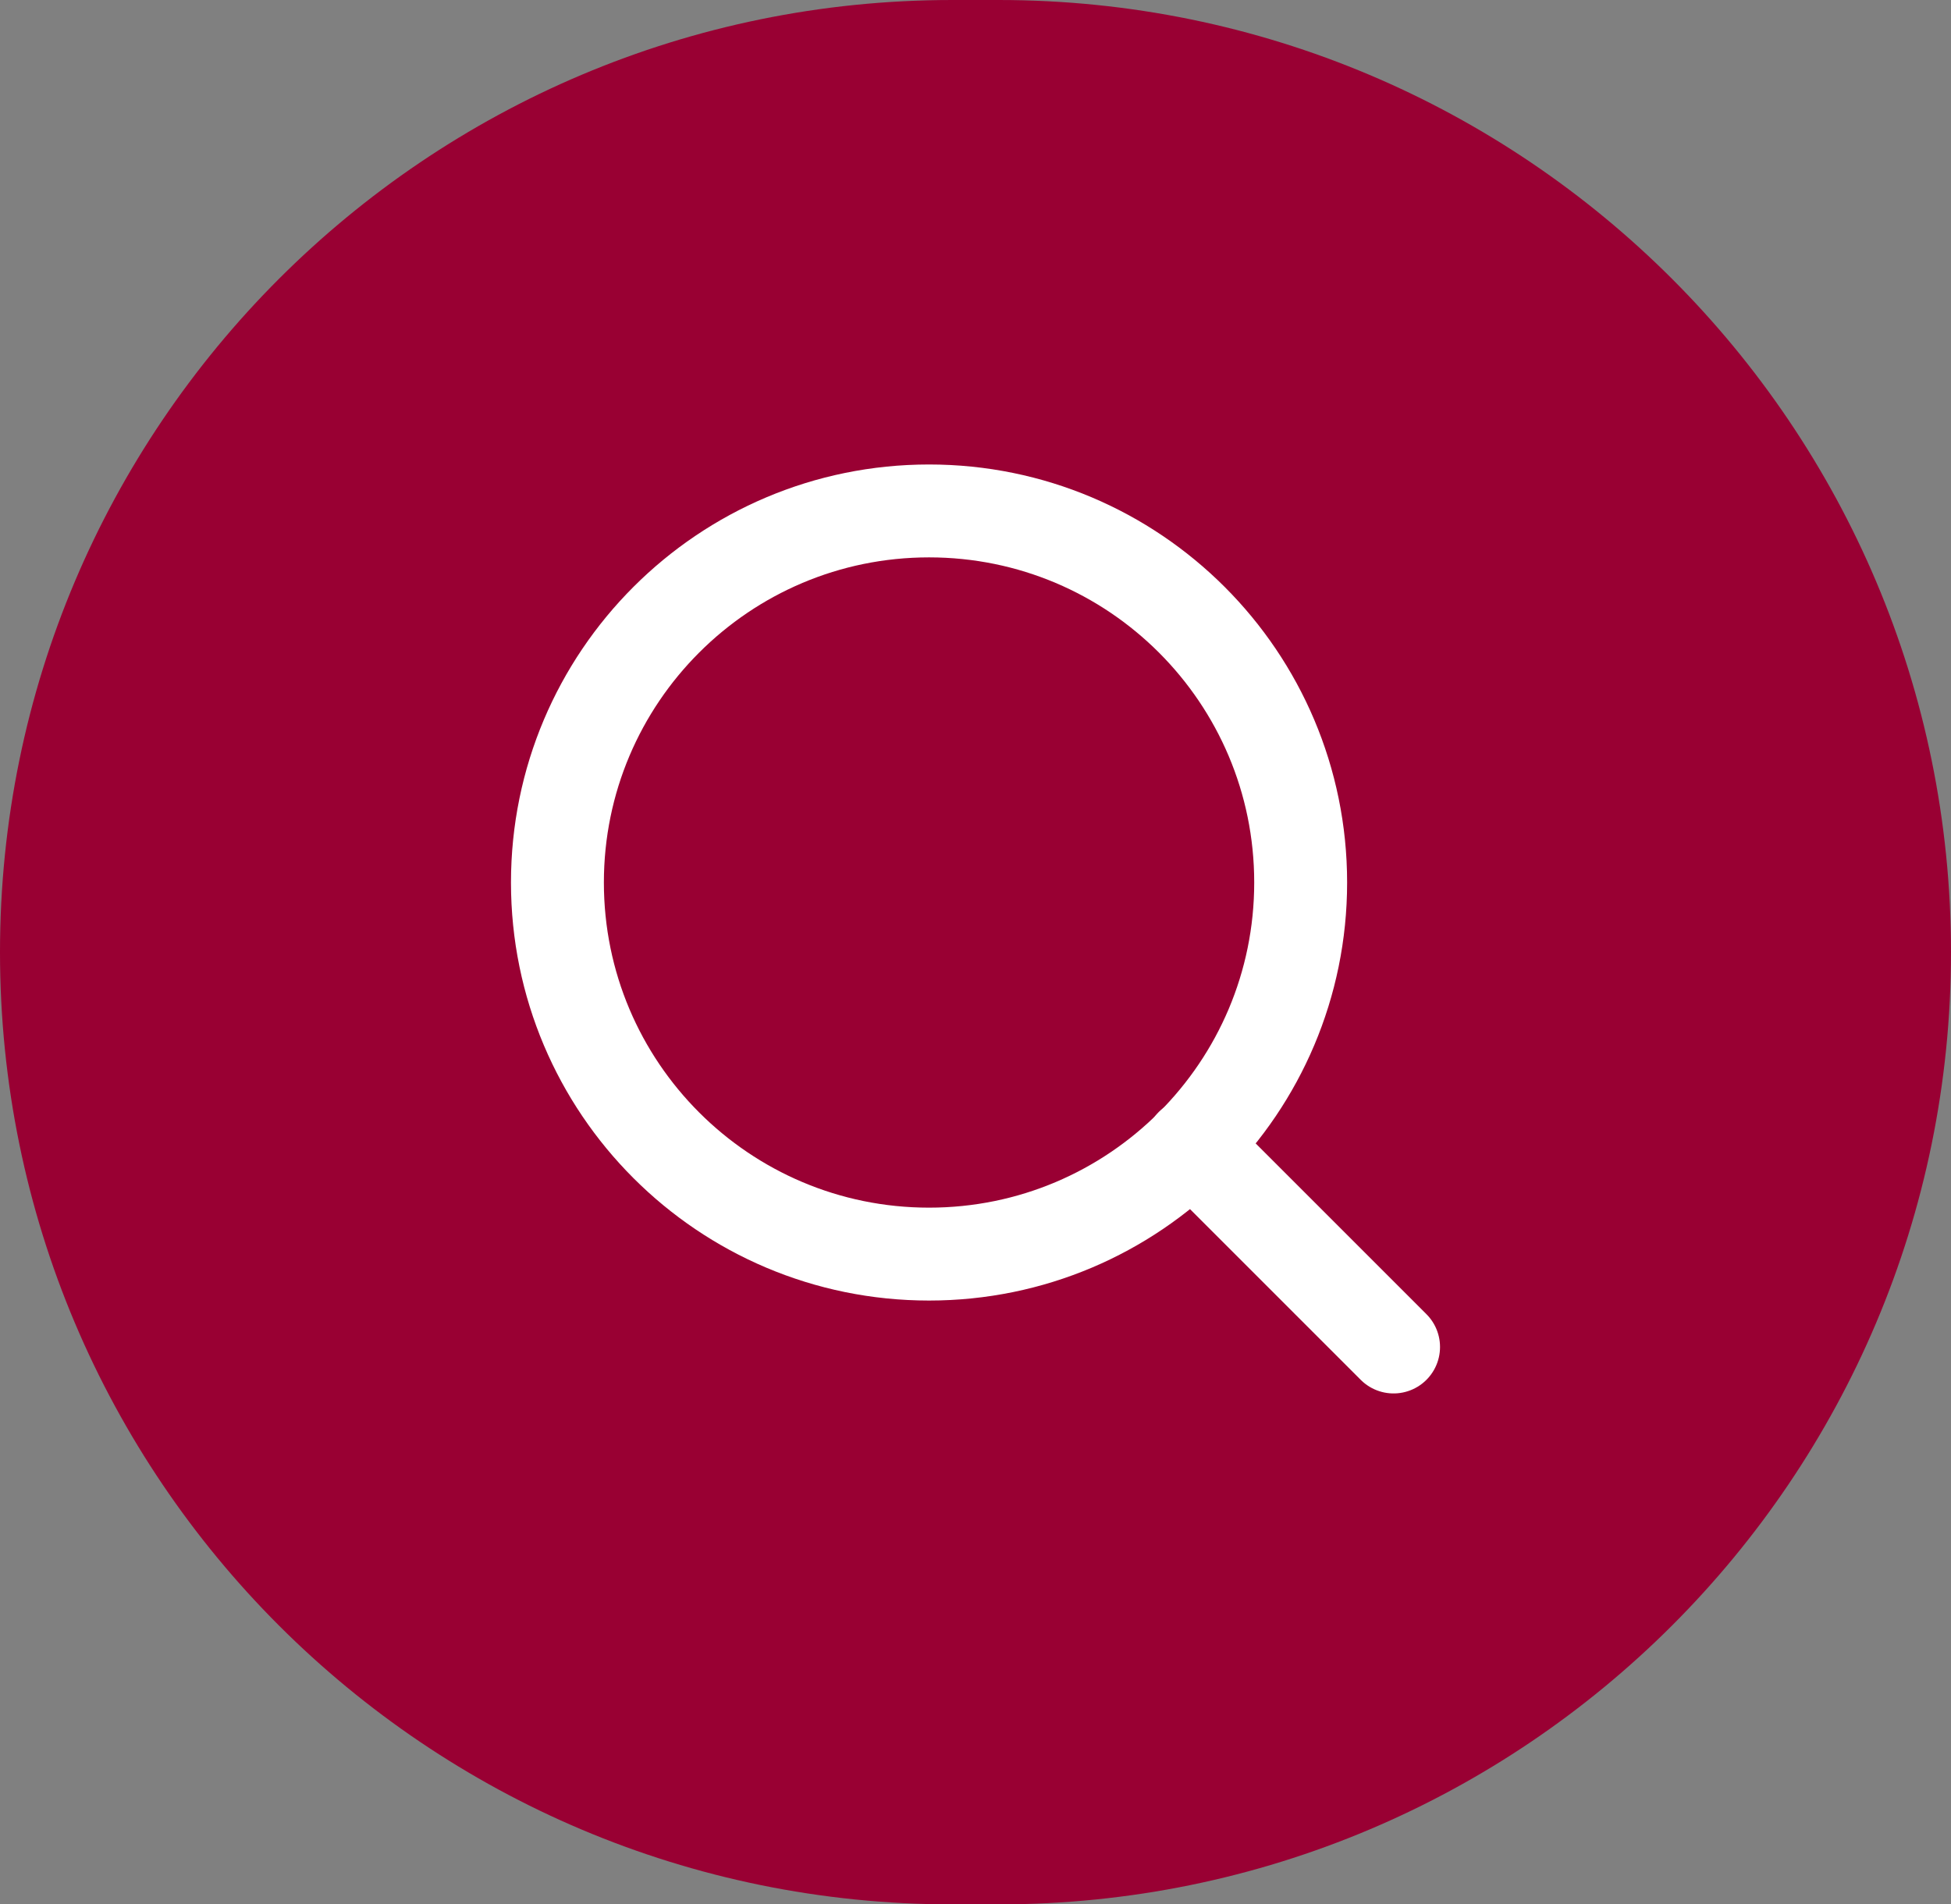
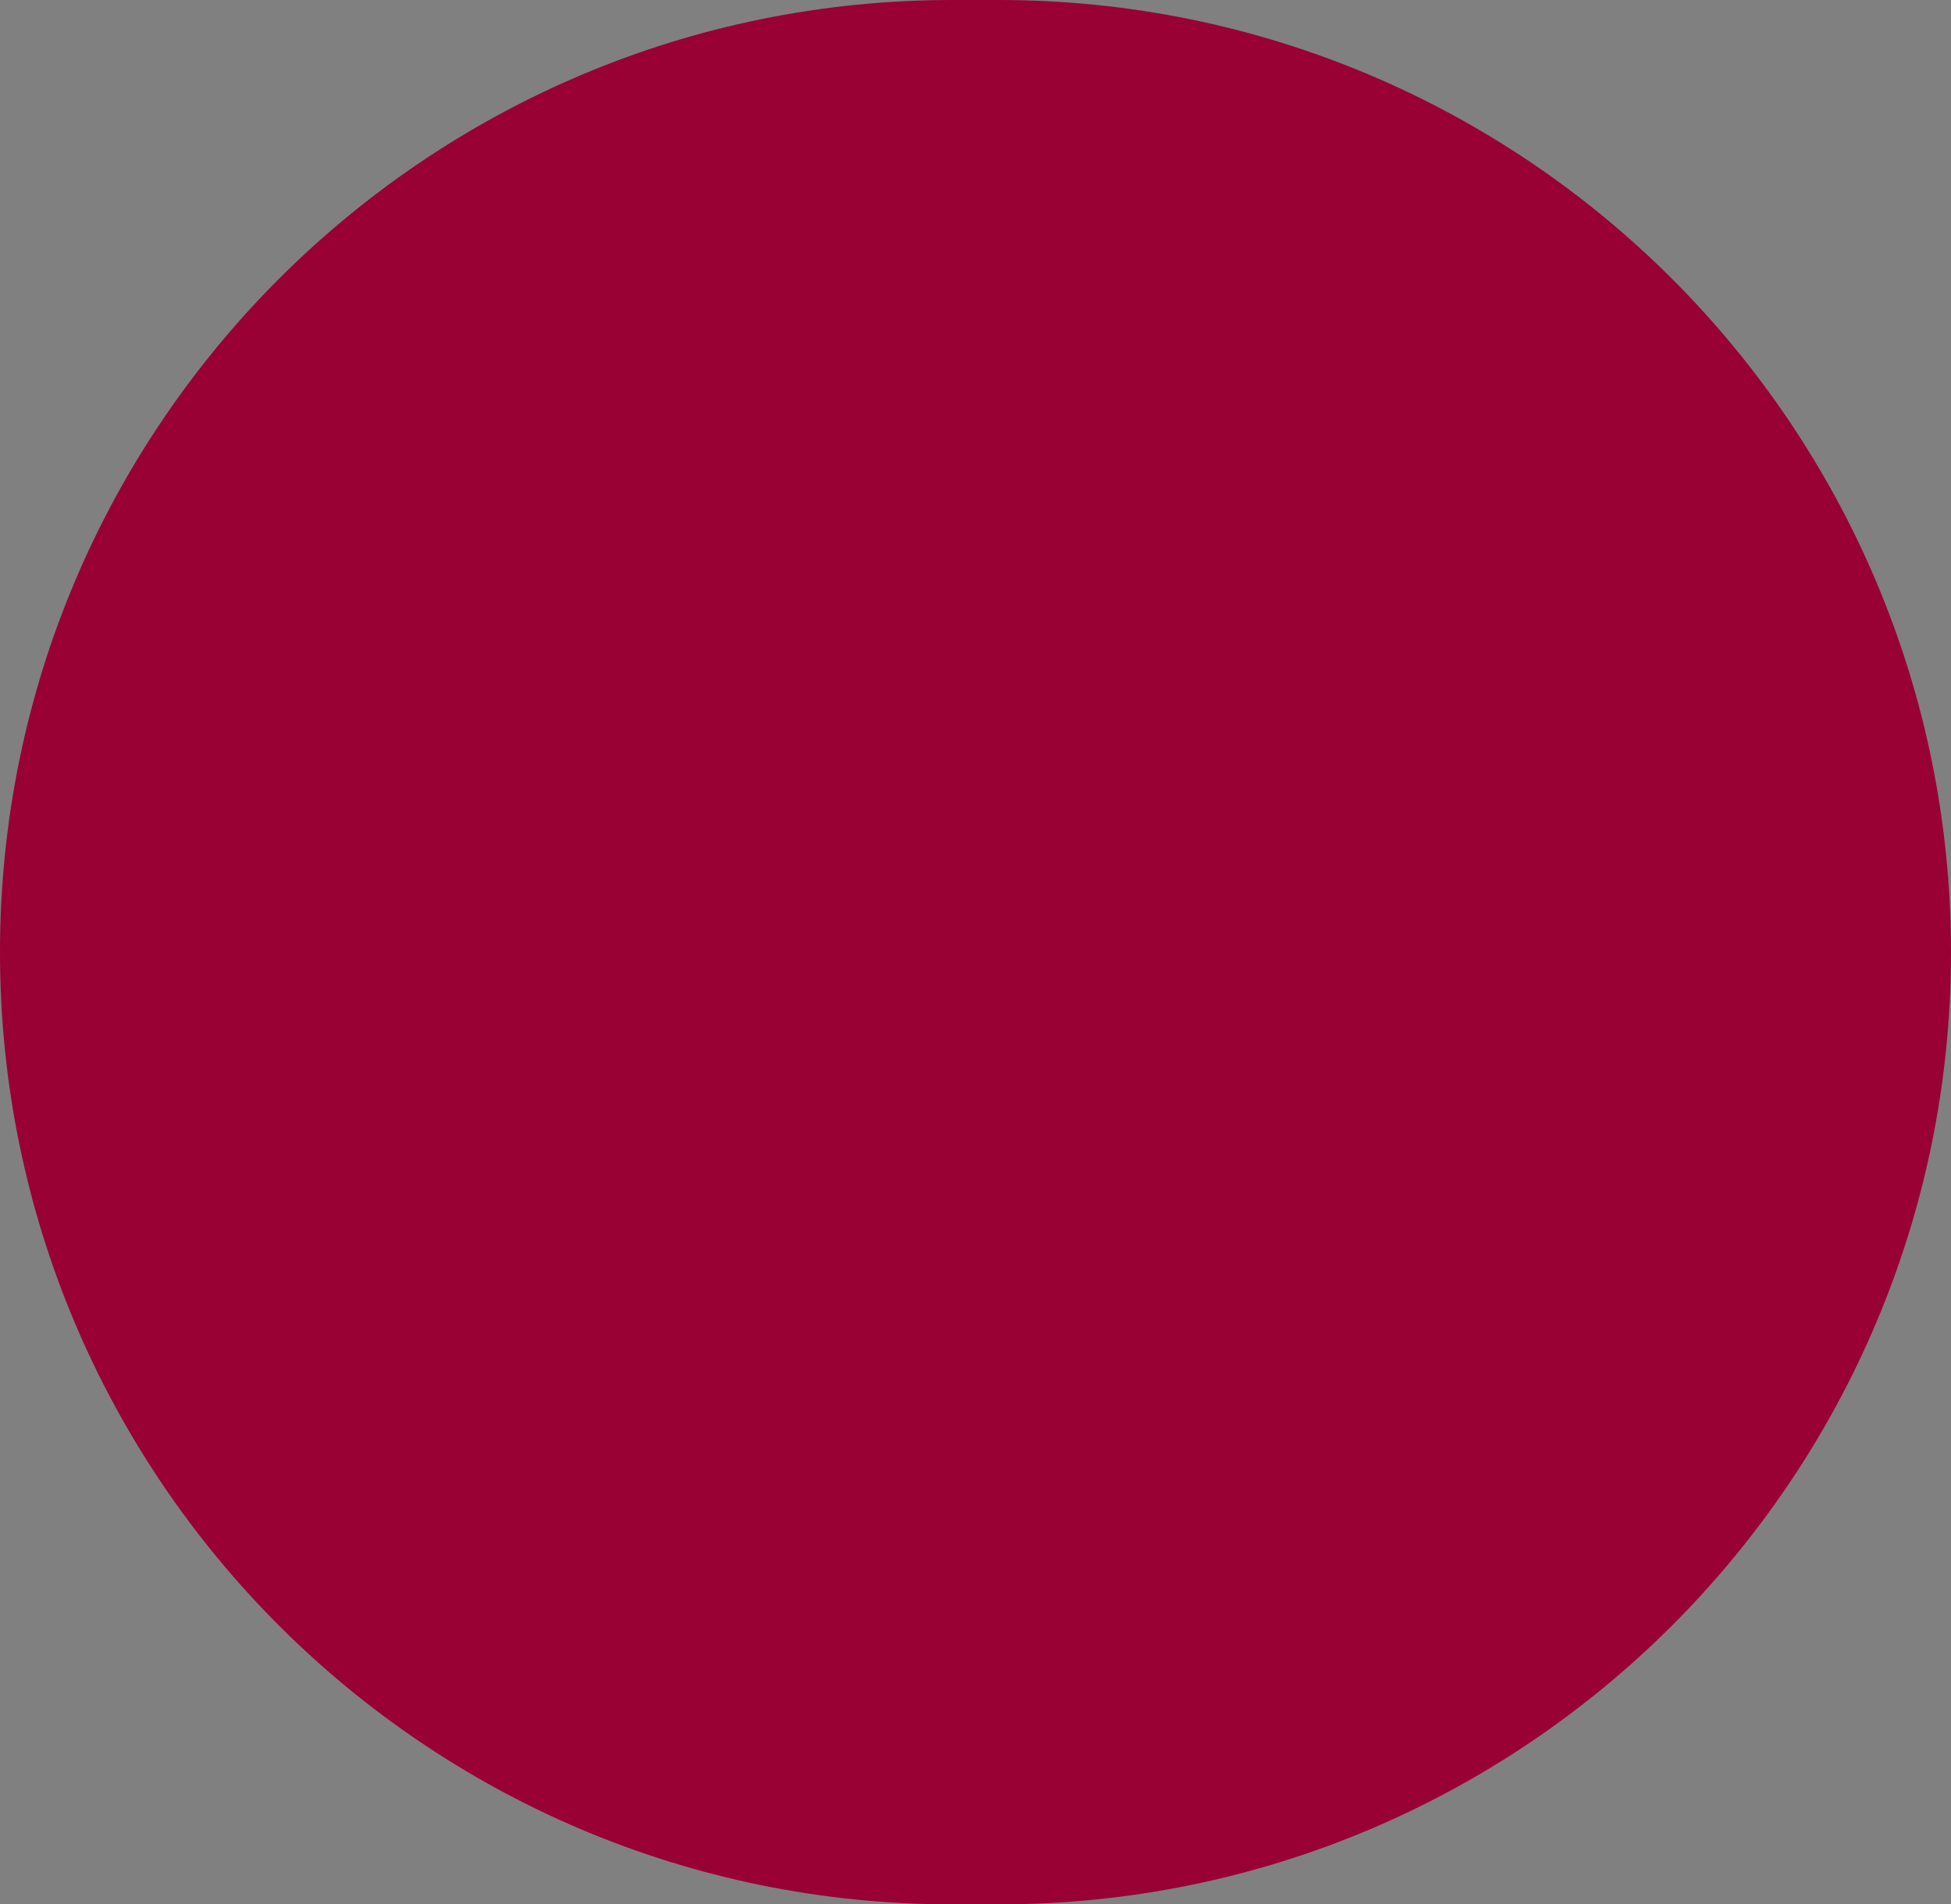
<svg xmlns="http://www.w3.org/2000/svg" width="42" height="41" viewBox="0 0 42 41" fill="none">
  <rect x="0" y="0" width="42" height="41" fill="#808080" stroke="none" />
  <path fill-rule="evenodd" clip-rule="evenodd" d="M20.5 -0H21.5C32.822 -0 42 9.178 42 20.5C42 31.822 32.822 41 21.5 41H20.5C9.178 41 -8.4e-05 31.822 -8.4e-05 20.5C-8.4e-05 9.178 9.178 -0 20.5 -0Z" fill="#990033" />
-   <path d="M20 27C24.418 27 28 23.418 28 19C28 14.582 24.418 11 20 11C15.582 11 12 14.582 12 19C12 23.418 15.582 27 20 27Z" stroke="white" stroke-width="2" stroke-linecap="round" stroke-linejoin="round" />
-   <path d="M30 29L25.65 24.65" stroke="white" stroke-width="2" stroke-linecap="round" stroke-linejoin="round" />
</svg>